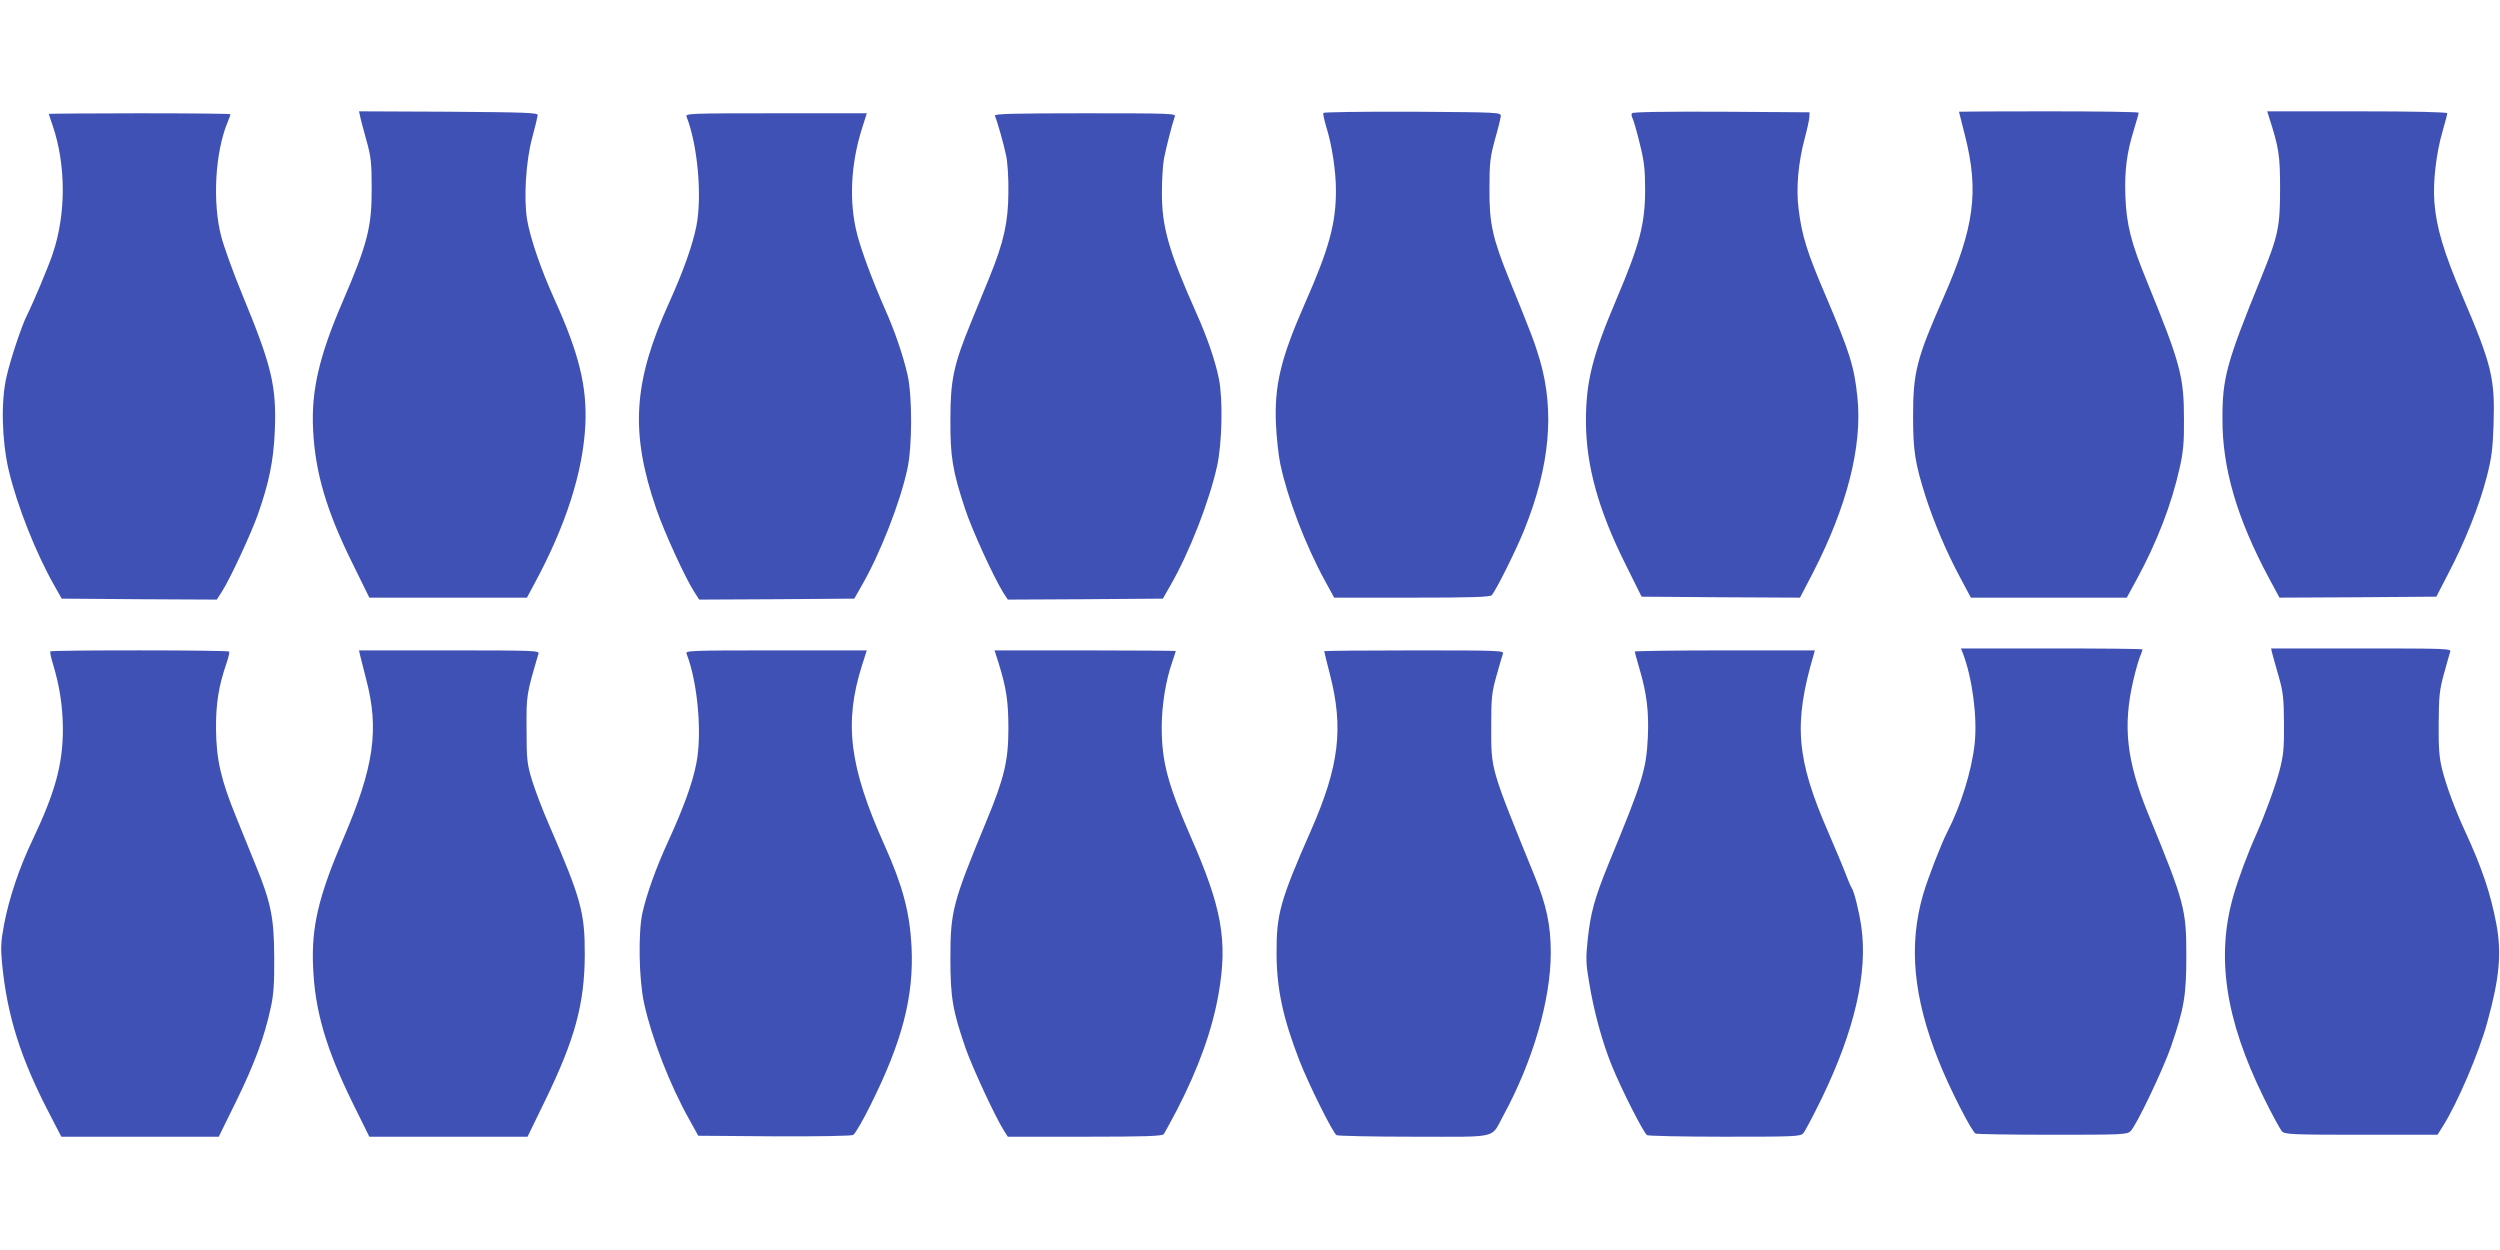
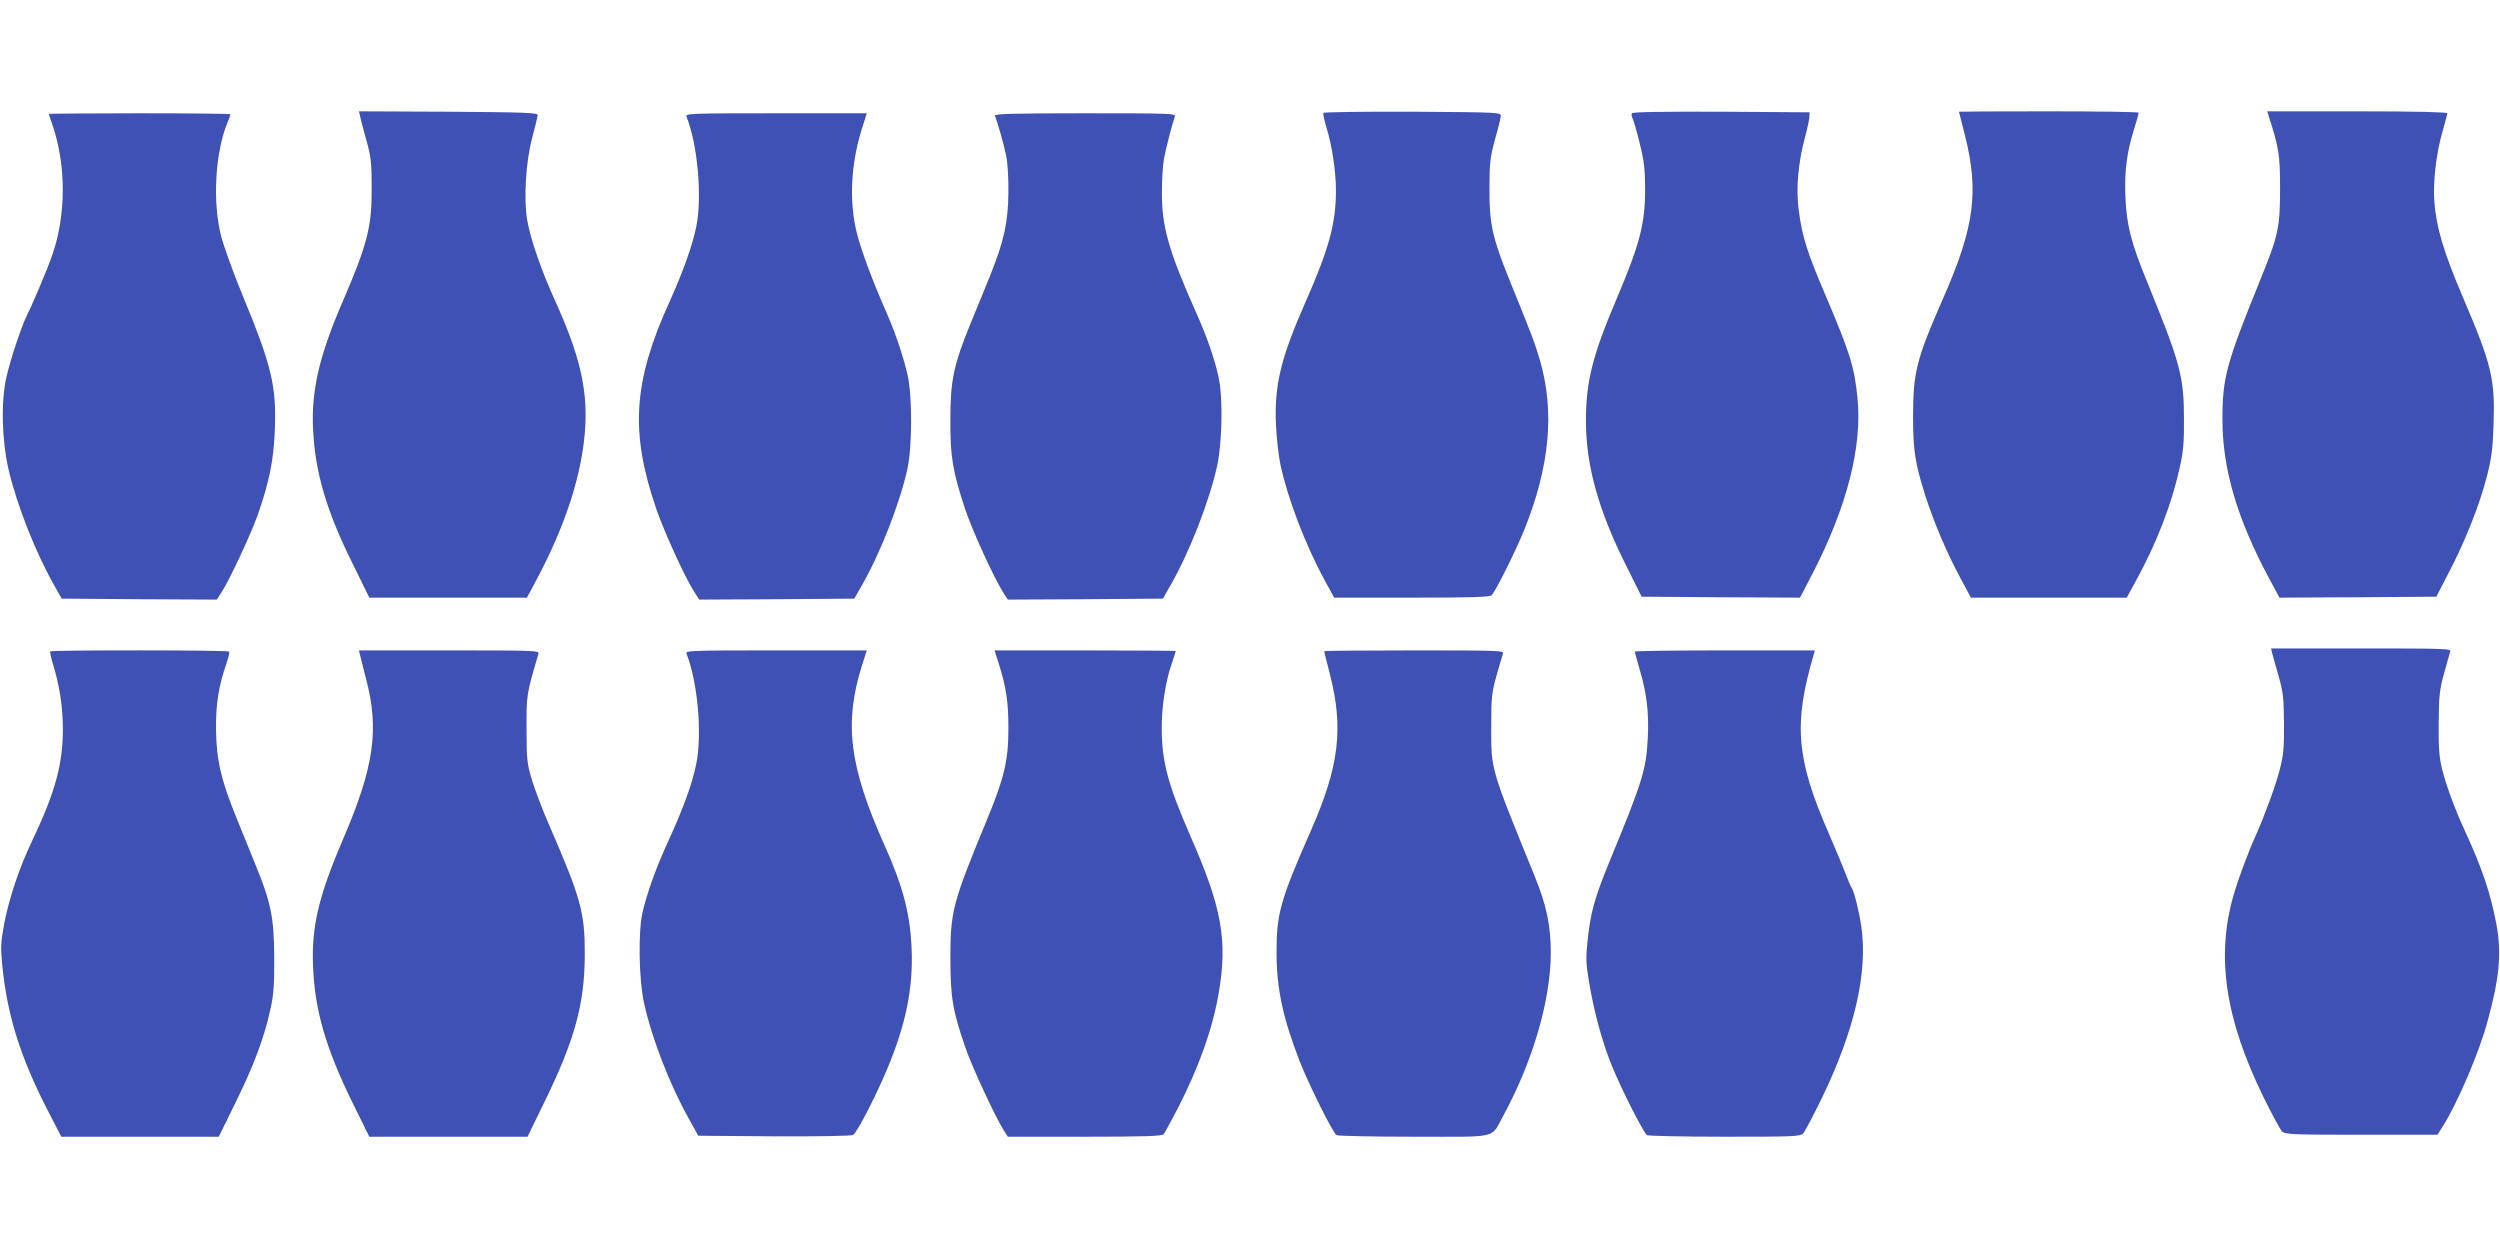
<svg xmlns="http://www.w3.org/2000/svg" version="1.0" width="1280pt" height="640pt" viewBox="0 0 1280 640" preserveAspectRatio="xMidYMid meet">
  <g transform="translate(0,640) scale(0.1,-0.1)" fill="#3f51b5" stroke="none">
    <path d="M1843 5808 c2 -13 17 -68 32 -123 25 -88 28 -118 28 -250 1 -197 -22 -286 -151 -585 -118 -274 -159 -452 -149 -649 10 -218 69 -419 203 -688 l85 -173 404 0 403 0 39 73 c161 298 248 571 260 812 9 195 -32 365 -158 642 -70 155 -123 310 -140 407 -18 108 -7 300 26 421 15 55 27 107 28 115 2 13 -56 15 -457 18 l-458 2 5 -22z" />
    <path d="M6776 5822 c-3 -5 4 -36 14 -70 30 -95 50 -228 50 -328 0 -168 -35 -297 -159 -578 -124 -282 -157 -420 -148 -621 3 -66 13 -156 22 -200 37 -175 127 -412 229 -599 l47 -86 398 0 c307 0 401 3 409 13 25 30 125 232 167 336 130 325 156 604 79 868 -25 86 -45 138 -157 413 -86 213 -102 286 -101 465 0 132 4 162 28 250 16 55 29 109 30 120 1 20 -6 20 -451 23 -248 1 -454 -2 -457 -6z" />
    <path d="M8355 5820 c-3 -5 -1 -18 5 -29 5 -11 22 -69 36 -128 22 -87 27 -132 27 -233 0 -178 -28 -282 -148 -565 -122 -287 -155 -420 -155 -620 0 -228 64 -458 205 -739 l80 -161 406 -3 405 -2 66 127 c175 340 254 649 228 898 -16 158 -39 230 -160 515 -98 228 -124 312 -141 448 -14 109 -2 240 32 367 12 44 22 91 23 105 l1 25 -452 3 c-290 1 -454 -1 -458 -8z" />
    <path d="M10030 5828 c0 -2 14 -57 31 -123 72 -286 48 -468 -111 -830 -137 -311 -155 -381 -155 -605 0 -180 10 -242 65 -415 42 -130 107 -284 176 -412 l55 -103 399 0 399 0 48 88 c106 194 181 388 223 577 18 79 23 131 22 245 0 223 -17 286 -190 710 -82 200 -104 289 -110 433 -5 132 7 226 44 344 13 43 24 81 24 86 0 4 -207 7 -460 7 -253 0 -460 -1 -460 -2z" />
    <path d="M11615 5808 c53 -164 59 -201 59 -373 0 -199 -9 -241 -99 -462 -176 -433 -197 -508 -196 -723 0 -250 75 -505 237 -808 l55 -102 401 2 402 3 62 120 c83 158 159 348 196 493 25 96 31 144 35 267 8 237 -9 307 -160 660 -96 226 -133 351 -143 480 -8 101 9 250 42 363 13 45 24 87 24 92 0 6 -165 10 -461 10 l-461 0 7 -22z" />
    <path d="M250 5817 c0 -2 9 -30 20 -61 68 -200 69 -452 0 -655 -21 -64 -101 -254 -131 -313 -27 -53 -84 -223 -105 -314 -30 -126 -25 -326 10 -479 43 -183 140 -429 238 -600 l34 -60 397 -3 397 -2 27 42 c43 68 148 295 183 393 58 165 81 278 87 430 9 229 -15 330 -167 698 -45 109 -93 242 -107 295 -46 175 -32 433 33 588 8 19 14 36 14 39 0 3 -209 5 -465 5 -256 0 -465 -2 -465 -3z" />
    <path d="M3515 5803 c57 -144 81 -410 50 -563 -20 -98 -66 -227 -137 -385 -187 -411 -203 -668 -67 -1063 41 -118 144 -344 192 -420 l27 -42 397 2 397 3 37 65 c96 166 198 428 235 600 25 115 25 373 1 479 -23 101 -66 227 -117 341 -63 144 -119 294 -141 379 -43 164 -34 360 25 545 l24 76 -465 0 c-439 0 -465 -1 -458 -17z" />
    <path d="M5094 5808 c12 -30 46 -148 57 -203 8 -34 13 -117 12 -190 -1 -152 -23 -252 -95 -430 -25 -61 -68 -167 -97 -237 -88 -215 -105 -294 -105 -493 -1 -194 11 -266 75 -460 36 -109 147 -352 198 -433 l21 -32 397 2 397 3 37 65 c98 169 201 434 241 616 25 116 30 339 9 443 -17 88 -61 217 -117 341 -141 317 -176 439 -175 618 0 64 5 142 11 172 11 56 43 181 55 213 7 16 -19 17 -460 17 -369 0 -466 -3 -461 -12z" />
-     <path d="M10050 3055 c49 -128 75 -330 60 -465 -15 -137 -71 -317 -140 -450 -32 -63 -99 -235 -124 -321 -75 -260 -50 -525 80 -851 54 -137 170 -364 189 -372 9 -3 187 -6 396 -6 360 0 380 1 398 19 30 30 166 315 206 431 68 197 79 264 79 465 0 241 -8 271 -194 725 -112 273 -132 451 -78 684 11 49 27 104 34 122 8 19 14 36 14 39 0 3 -209 5 -465 5 l-465 0 10 -25z" />
    <path d="M11633 3058 c3 -13 18 -66 33 -118 24 -84 27 -113 28 -245 1 -126 -3 -164 -22 -237 -21 -81 -77 -233 -120 -330 -42 -93 -92 -227 -116 -311 -91 -313 -43 -635 154 -1036 42 -86 85 -164 94 -174 16 -15 51 -17 407 -17 l389 0 27 43 c74 116 187 380 229 537 62 225 73 352 45 501 -30 157 -73 284 -158 469 -52 112 -98 236 -119 320 -15 59 -19 108 -18 235 1 139 4 172 27 255 14 52 29 103 32 113 7 16 -19 17 -455 17 l-462 0 5 -22z" />
    <path d="M258 3065 c-3 -3 3 -32 13 -64 34 -112 50 -215 51 -331 0 -184 -39 -326 -157 -574 -67 -141 -118 -293 -144 -428 -17 -92 -18 -121 -10 -205 26 -265 95 -483 242 -765 l61 -118 403 0 403 0 90 183 c92 188 145 330 176 477 15 65 19 125 18 260 -1 202 -16 279 -99 480 -25 63 -69 170 -96 237 -78 191 -101 293 -103 448 -1 133 13 221 54 340 10 29 16 56 13 59 -8 8 -908 8 -915 1z" />
    <path d="M1843 3048 c3 -13 17 -68 31 -123 69 -259 41 -452 -116 -818 -127 -296 -164 -452 -155 -657 9 -225 66 -419 203 -698 l85 -172 405 0 405 0 89 183 c154 316 203 498 204 747 1 218 -19 289 -182 665 -34 77 -73 181 -88 230 -25 82 -28 105 -28 260 -1 177 -1 178 61 388 5 16 -21 17 -457 17 l-462 0 5 -22z" />
    <path d="M3515 3053 c57 -144 81 -410 50 -563 -20 -102 -67 -230 -145 -400 -61 -133 -109 -267 -131 -365 -22 -102 -18 -341 9 -463 40 -181 132 -417 230 -592 l47 -85 388 -3 c228 -1 395 2 405 7 10 5 50 74 89 153 163 326 223 558 210 813 -9 174 -46 313 -139 519 -180 402 -208 625 -114 921 l24 75 -465 0 c-439 0 -465 -1 -458 -17z" />
    <path d="M5112 3008 c41 -132 51 -201 51 -338 0 -165 -21 -253 -113 -475 -172 -416 -184 -460 -184 -700 0 -201 11 -269 79 -465 35 -99 150 -347 194 -417 l21 -33 394 0 c303 0 396 3 404 13 5 6 35 62 67 122 113 219 183 415 215 602 46 268 16 437 -145 802 -116 266 -147 382 -147 557 0 109 20 237 52 329 11 32 20 60 20 62 0 1 -209 3 -464 3 l-464 0 20 -62z" />
    <path d="M6780 3066 c0 -3 13 -56 29 -118 71 -275 48 -470 -96 -798 -158 -359 -178 -430 -177 -630 0 -181 33 -333 117 -550 46 -119 171 -370 190 -382 7 -4 186 -8 398 -8 442 0 390 -12 457 110 151 278 242 592 242 832 0 140 -22 244 -83 393 -228 561 -222 540 -222 765 0 148 3 175 27 260 14 52 30 103 33 113 7 16 -19 17 -454 17 -254 0 -461 -2 -461 -4z" />
    <path d="M8370 3064 c0 -3 11 -43 24 -88 37 -123 49 -222 43 -349 -8 -167 -25 -223 -198 -642 -75 -184 -95 -256 -110 -396 -10 -93 -9 -123 6 -211 26 -160 68 -312 119 -438 52 -126 161 -340 179 -352 7 -4 186 -8 398 -8 357 0 387 1 402 18 9 10 52 92 96 182 166 344 235 641 201 875 -12 82 -37 182 -50 200 -4 6 -17 35 -28 65 -11 30 -52 128 -90 216 -166 380 -180 558 -76 912 l6 22 -461 0 c-253 0 -461 -3 -461 -6z" />
  </g>
</svg>